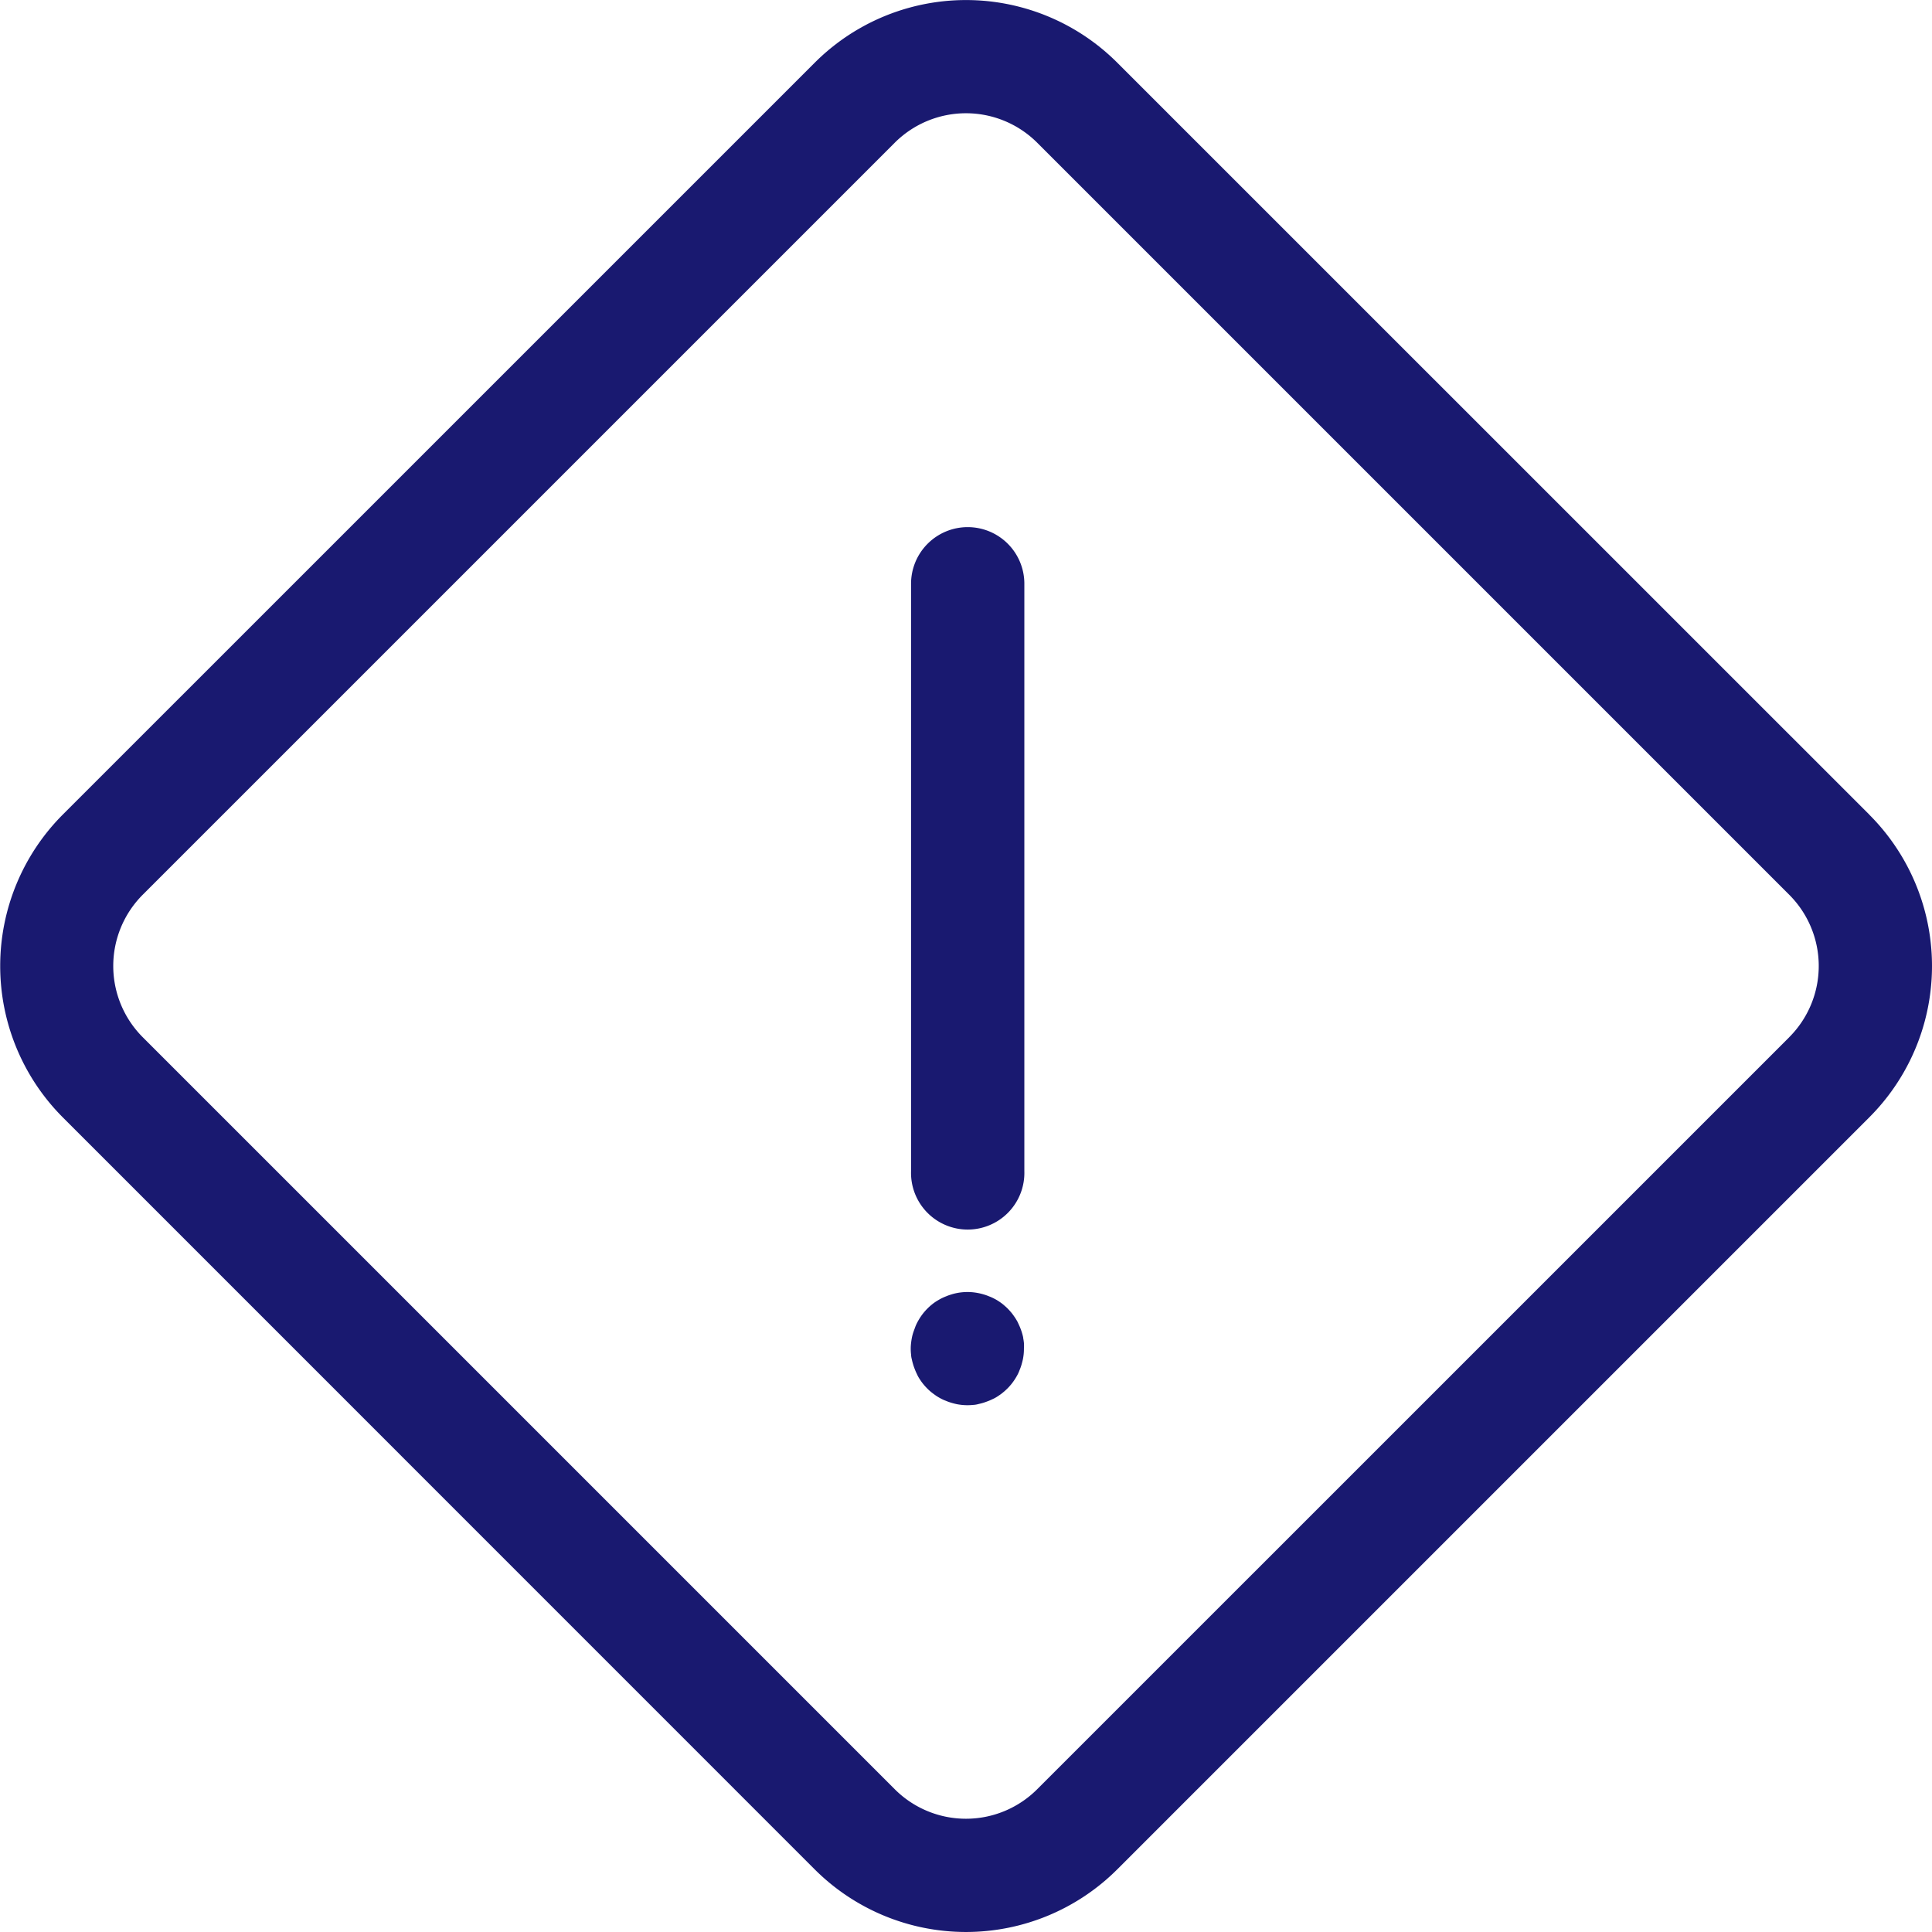
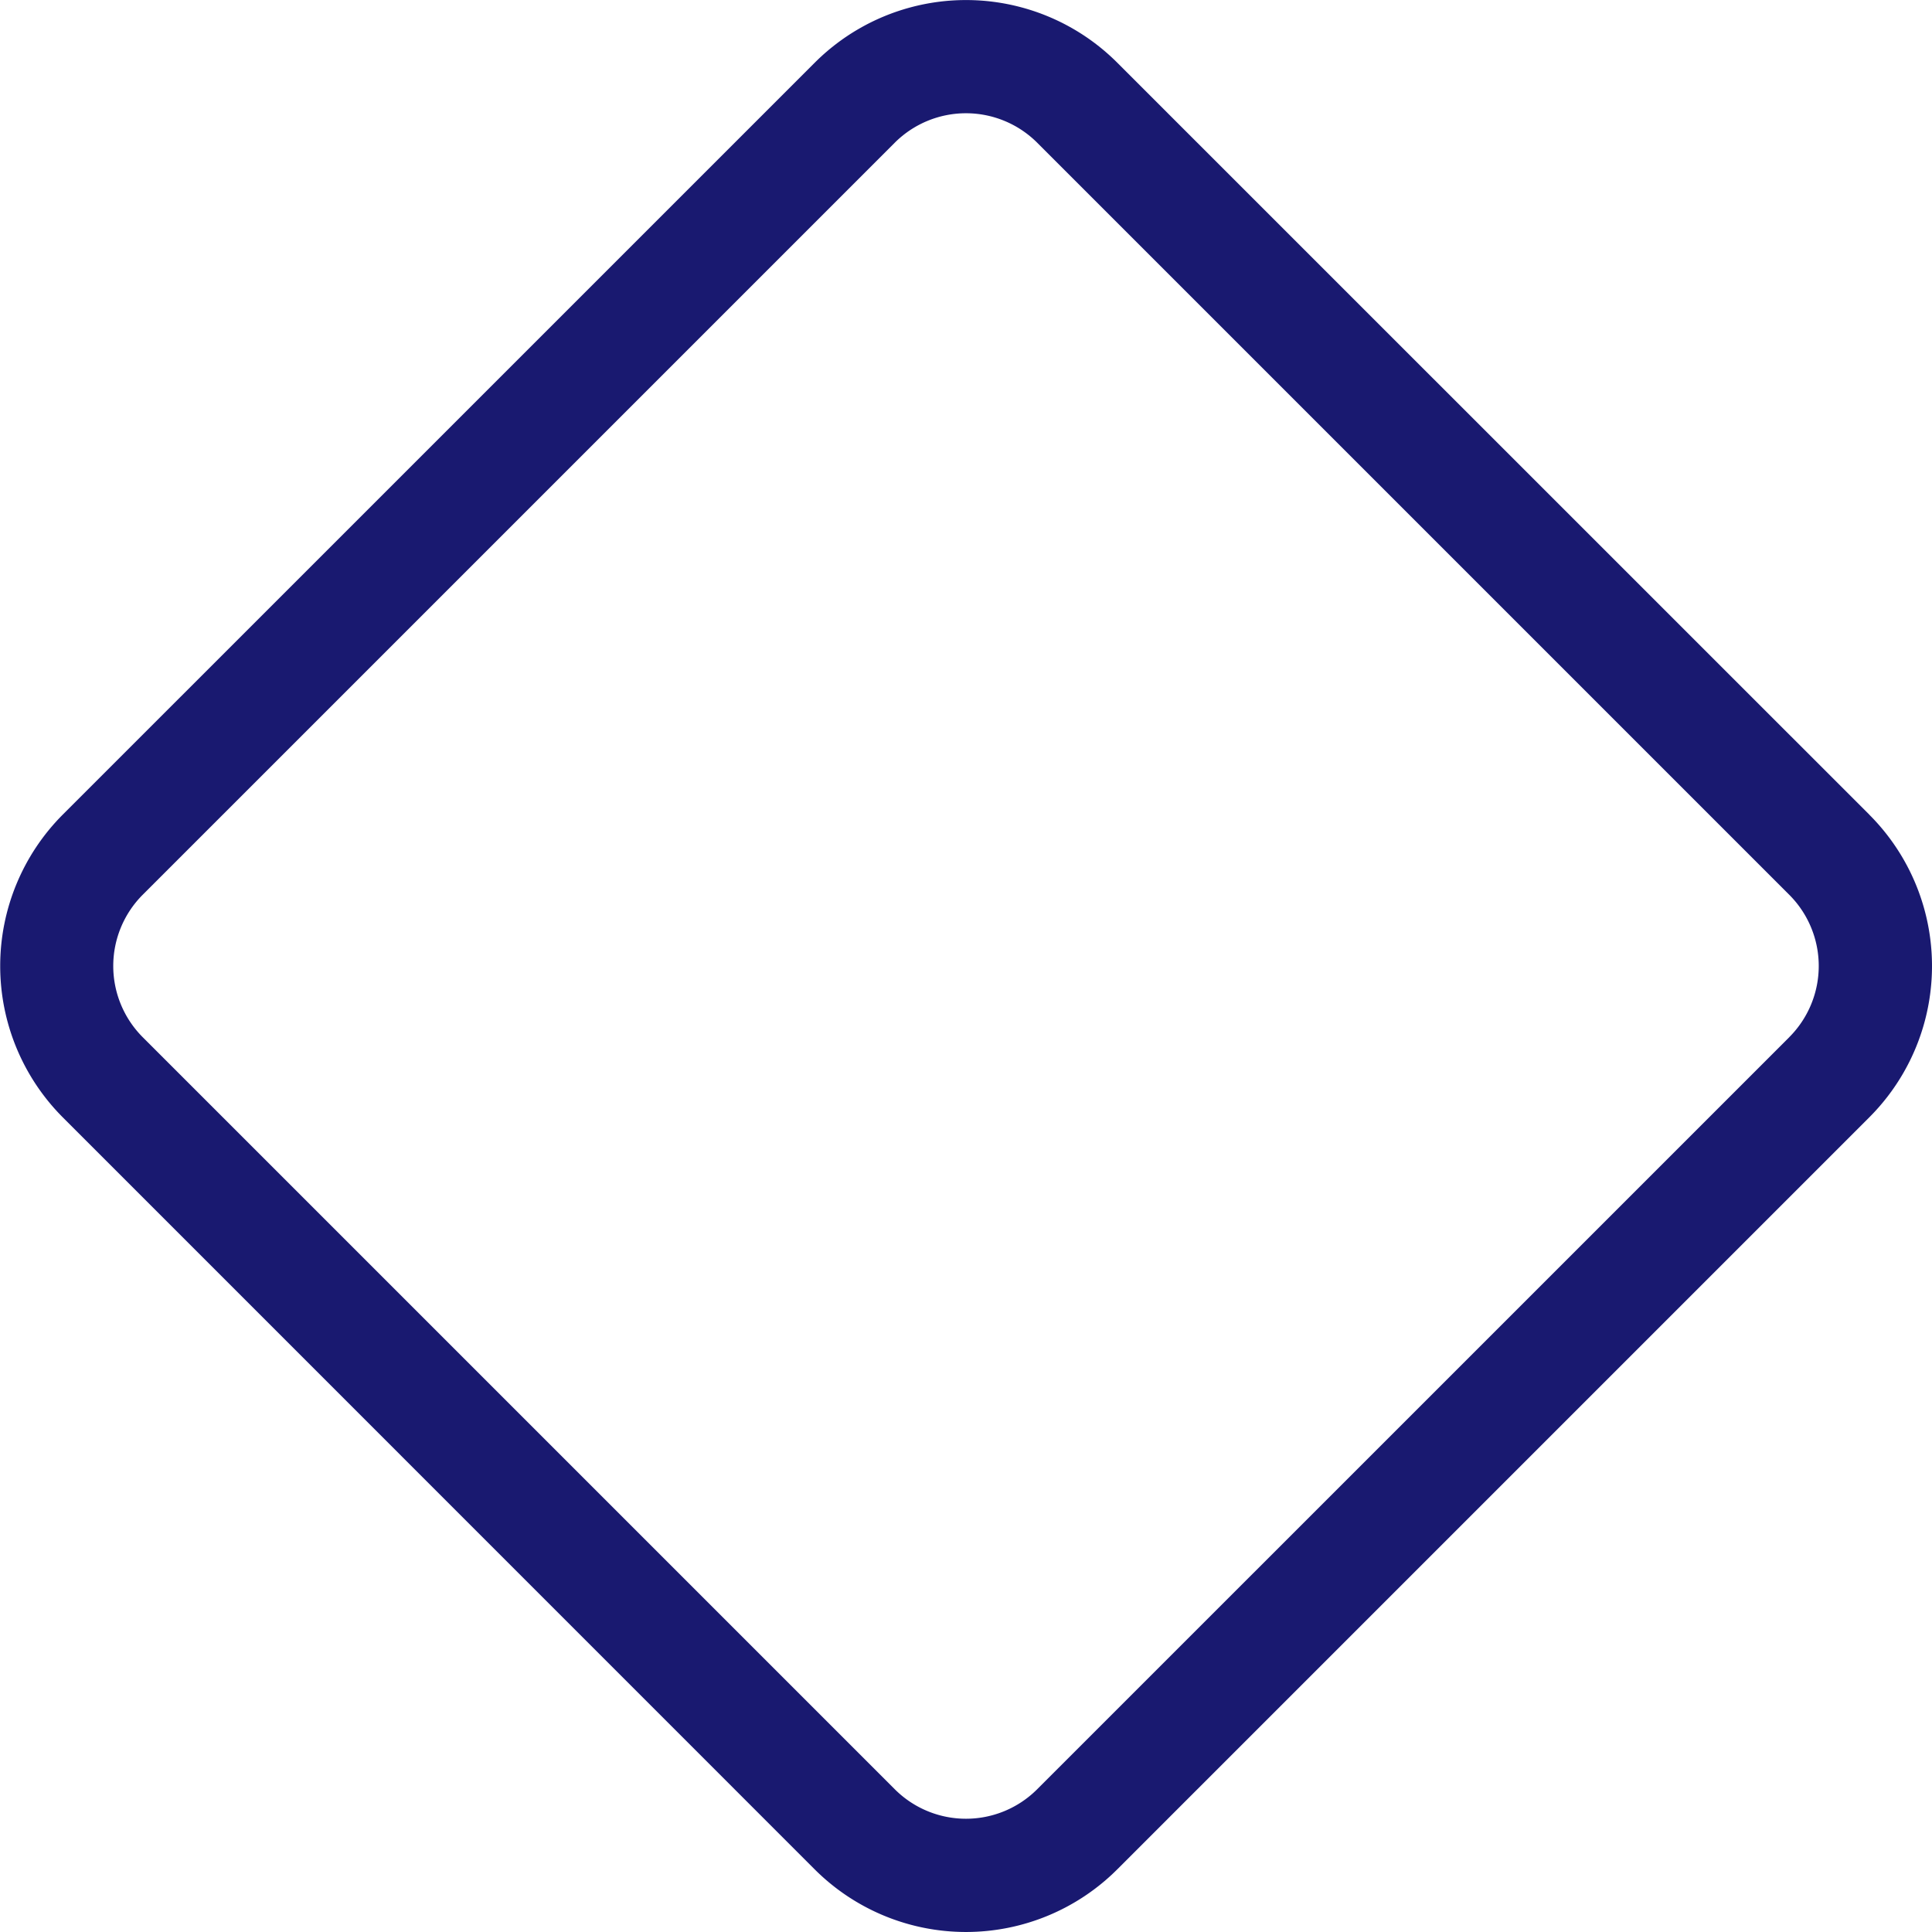
<svg xmlns="http://www.w3.org/2000/svg" viewBox="0 0 36.952 36.952">
  <g id="レイヤー_2" data-name="レイヤー 2">
    <g id="レイヤー_1-2" data-name="レイヤー 1">
      <g id="グループ_1875" data-name="グループ 1875">
        <path id="パス_8372" data-name="パス 8372" d="M35.753,15.581,21.37,1.2a4.092,4.092,0,0,0-5.788,0h0L1.2,15.581a4.1,4.1,0,0,0,0,5.789h0L15.581,35.753a4.094,4.094,0,0,0,5.789,0h0L35.753,21.37a4.092,4.092,0,0,0,0-5.788h0m-1.532,4.257L19.838,34.221a1.926,1.926,0,0,1-2.725,0L2.73,19.838a1.928,1.928,0,0,1,0-2.725L17.113,2.73a1.928,1.928,0,0,1,2.725,0L34.221,17.113a1.926,1.926,0,0,1,0,2.725" style="fill:#191970" />
-         <path id="パス_8373" data-name="パス 8373" d="M18.508,10.082a1.084,1.084,0,0,0-1.083,1.083V22.4a1.084,1.084,0,1,0,2.167,0V11.165a1.083,1.083,0,0,0-1.083-1.083" style="fill:#191970" />
-         <path id="パス_8374" data-name="パス 8374" d="M19.571,25.586a1.15,1.15,0,0,0-.062-.2c-.013-.032-.029-.064-.045-.1a1.047,1.047,0,0,0-.055-.091c-.02-.03-.041-.059-.063-.086s-.047-.054-.072-.08-.052-.048-.079-.072a.848.848,0,0,0-.085-.063.838.838,0,0,0-.091-.054.771.771,0,0,0-.1-.045.919.919,0,0,0-.1-.036,1.128,1.128,0,0,0-.208-.042,1.083,1.083,0,0,0-.213,0,.952.952,0,0,0-.105.016.864.864,0,0,0-.1.026.919.919,0,0,0-.1.036.988.988,0,0,0-.1.045c-.031.017-.062.035-.092.054a.89.89,0,0,0-.085.063c-.027.022-.054.047-.079.072s-.049.052-.072.08a1.052,1.052,0,0,0-.063.086c-.019.029-.037.06-.054.091a.771.771,0,0,0-.045.1c-.013.037-.025.067-.036.1a.864.864,0,0,0-.026.1c-.007.035-.012.07-.016.105a.948.948,0,0,0,0,.213.445.445,0,0,0,.016.1c.007.034.016.067.026.1s.023.067.036.1.029.065.045.1a.728.728,0,0,0,.054.091.89.89,0,0,0,.063.085c.022.027.047.054.072.079a.888.888,0,0,0,.079.071c.028.022.056.043.085.063a1.064,1.064,0,0,0,.092.055.771.771,0,0,0,.1.045.919.919,0,0,0,.1.036c.033.01.068.019.1.026s.07.012.105.016a1.083,1.083,0,0,0,.213,0,.445.445,0,0,0,.1-.016c.03-.007.069-.016.1-.026s.067-.023.1-.036.065-.029.1-.045a.732.732,0,0,0,.091-.055.747.747,0,0,0,.085-.063c.028-.022.054-.047.079-.071s.049-.052.072-.079a1.127,1.127,0,0,0,.118-.176.7.7,0,0,0,.045-.1.919.919,0,0,0,.036-.1c.01-.034.019-.069.026-.1a.994.994,0,0,0,.021-.211.745.745,0,0,0,0-.106.952.952,0,0,0-.016-.105" style="fill:#191970" />
      </g>
    </g>
  </g>
</svg>